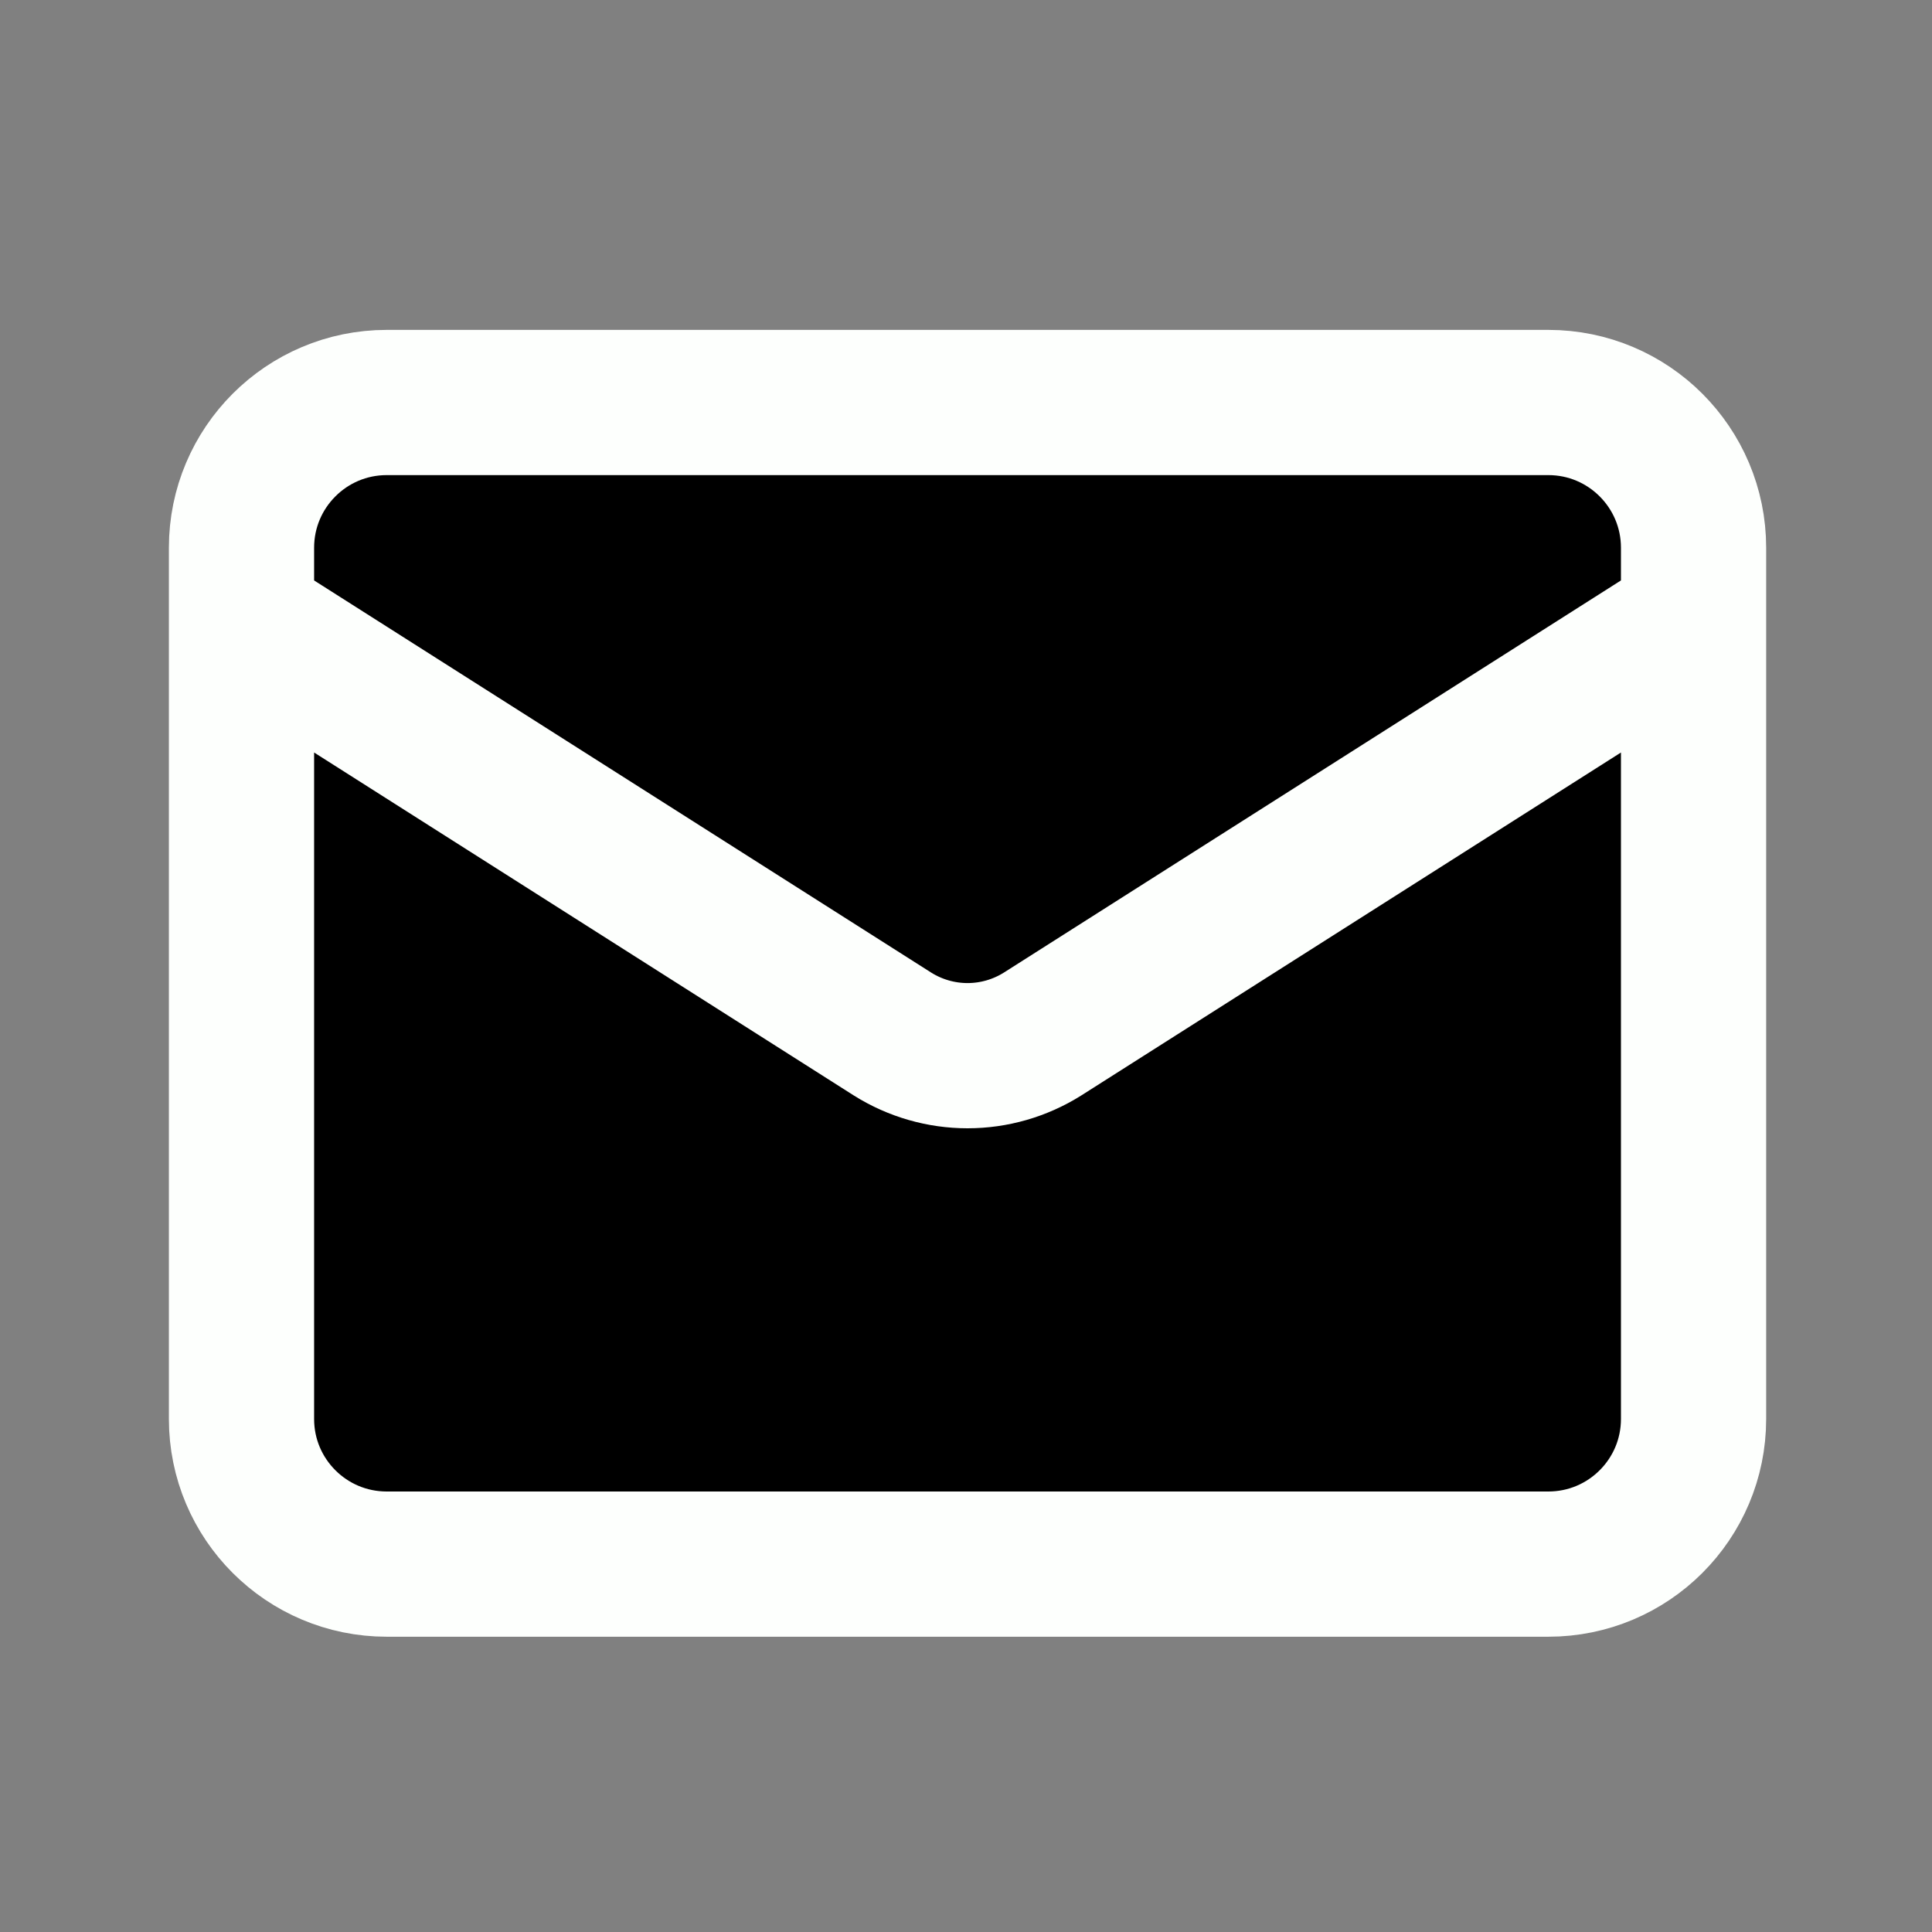
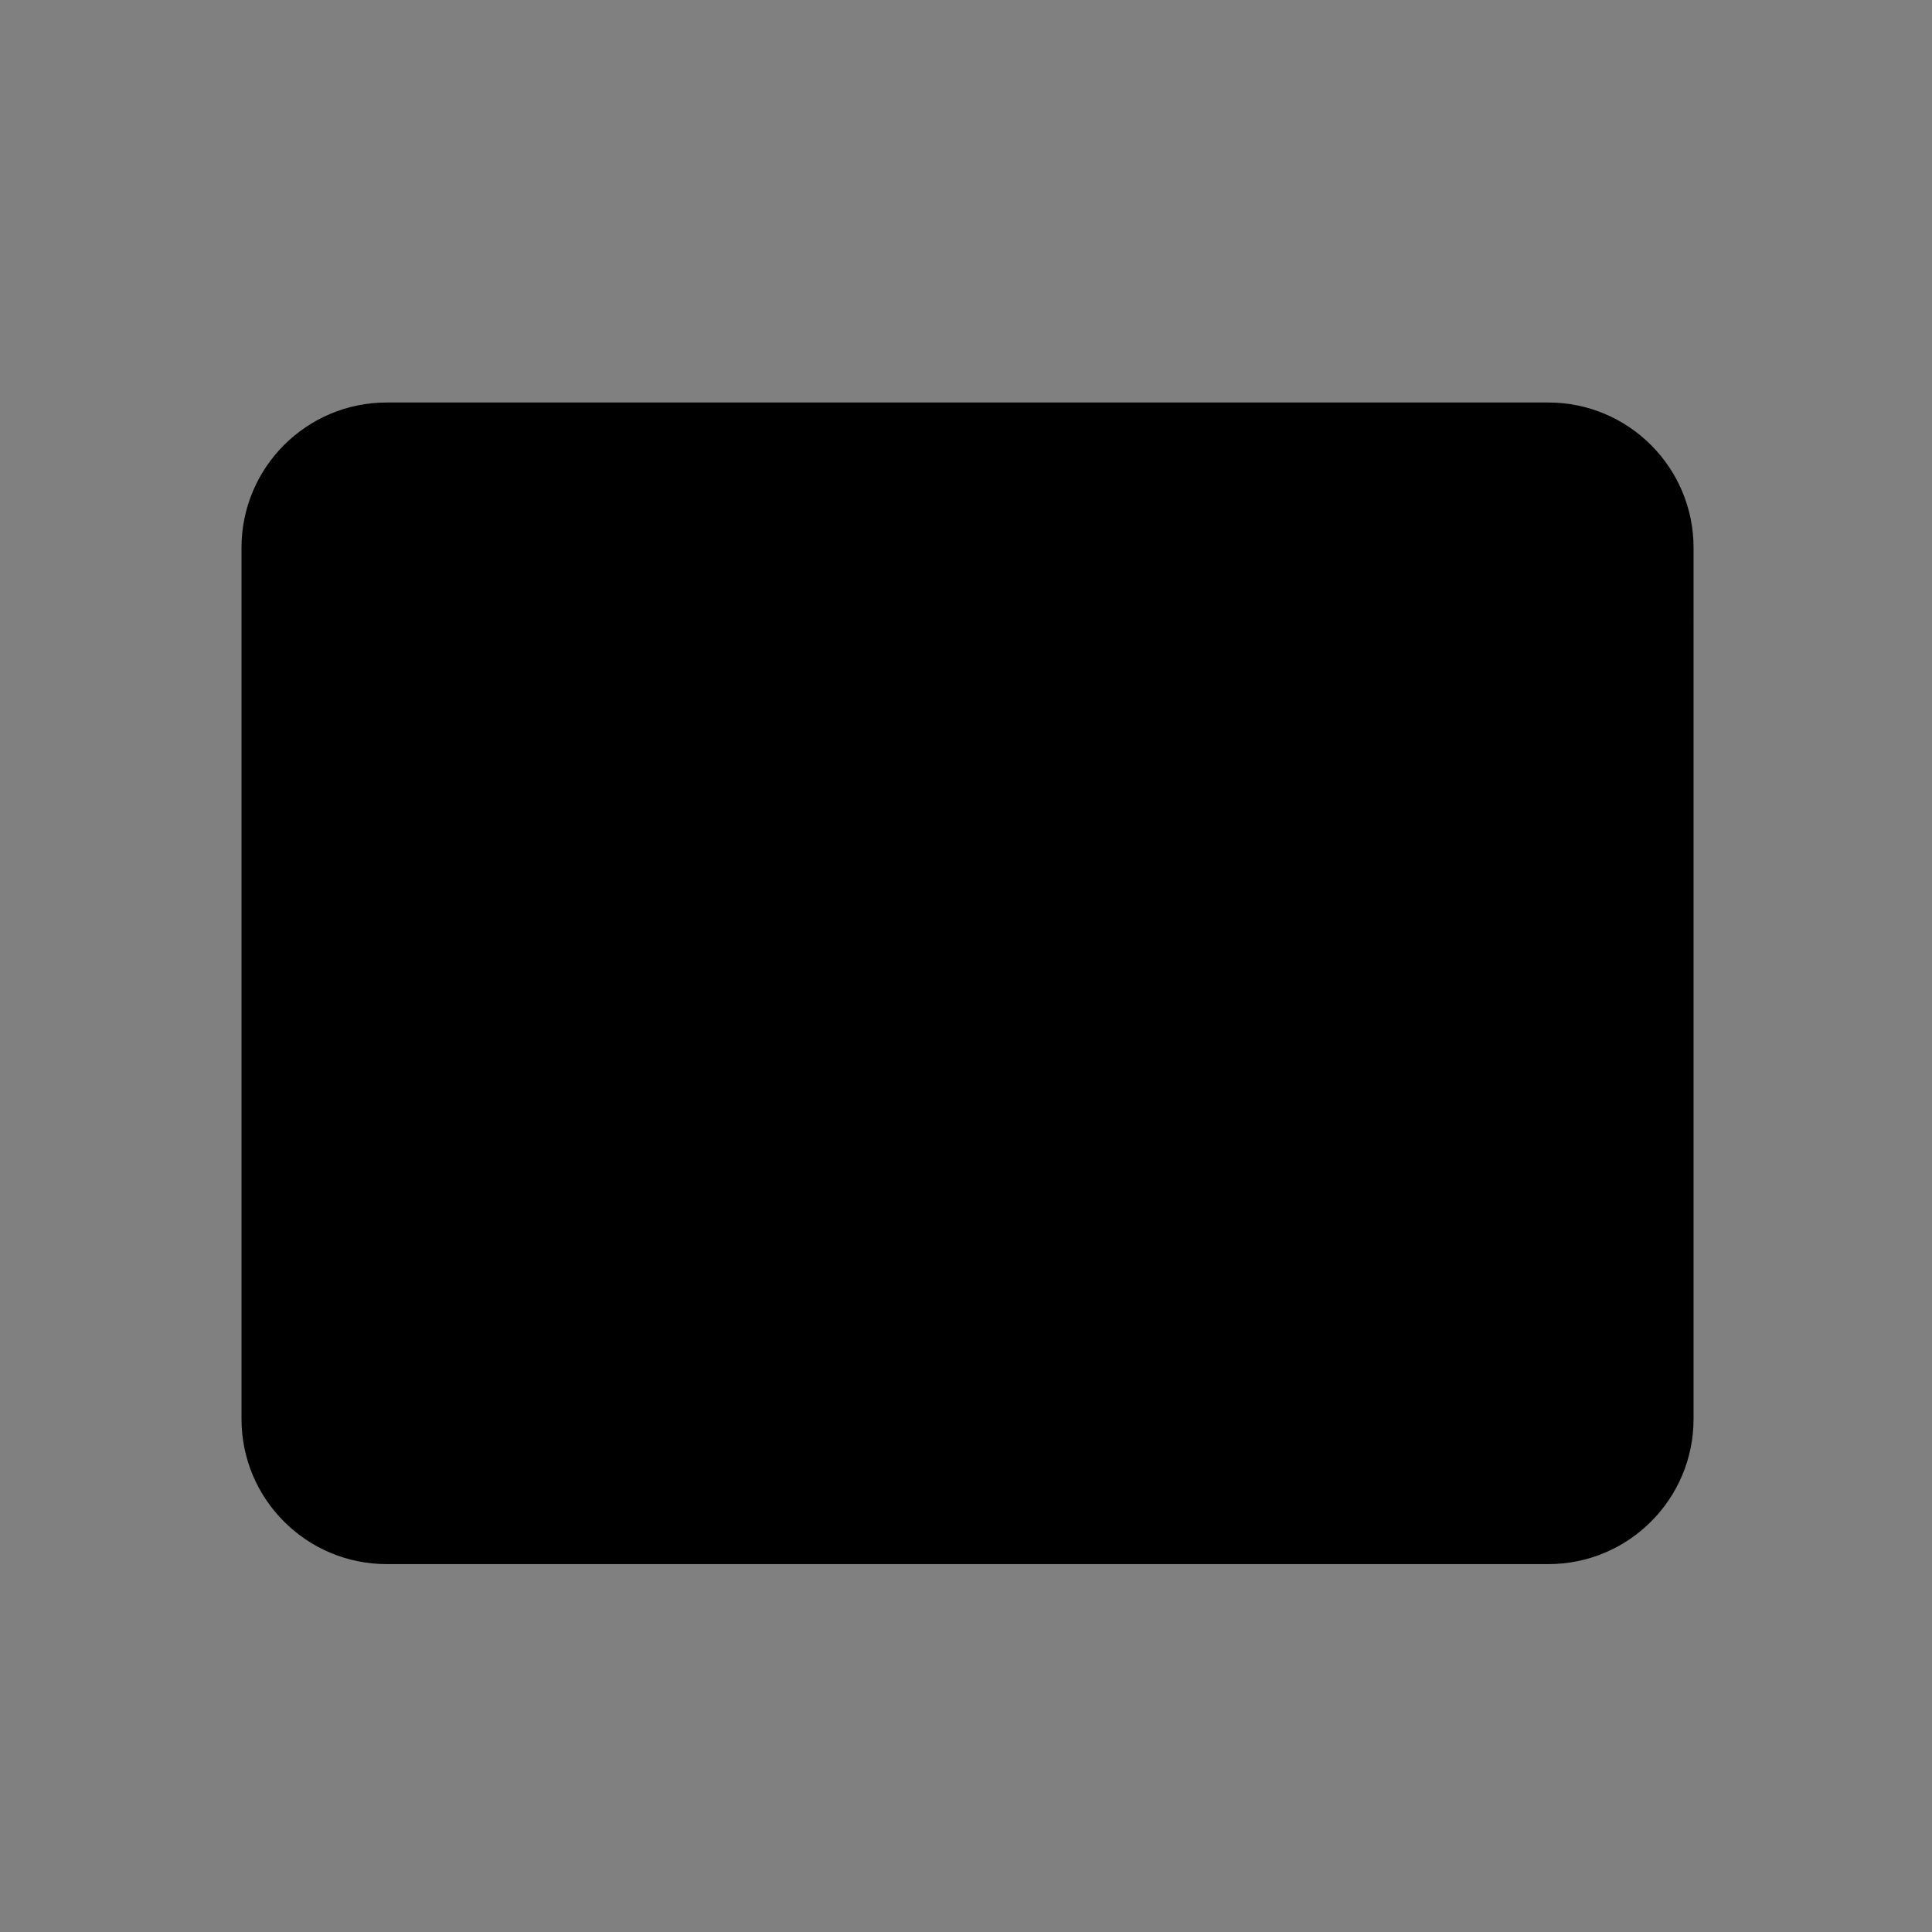
<svg xmlns="http://www.w3.org/2000/svg" width="24" height="24" viewBox="0 0 24 24" fill="none">
  <rect x="0" y="0" width="24" height="24" fill="#808080" stroke="none" />
  <path d="M19.234 5H4.804C3.808 5 3 5.808 3 6.804V17.627C3 18.623 3.808 19.43 4.804 19.43H19.234C20.23 19.43 21.038 18.623 21.038 17.627V6.804C21.038 5.808 20.23 5 19.234 5Z" fill="black" />
  <path d="M21.038 7.706L12.948 12.847C12.67 13.021 12.348 13.114 12.019 13.114C11.691 13.114 11.368 13.021 11.09 12.847L3 7.706" fill="black" />
-   <path d="M21.038 7.706L12.948 12.847C12.67 13.021 12.348 13.114 12.019 13.114C11.691 13.114 11.368 13.021 11.09 12.847L3 7.706M4.804 5H19.234C20.23 5 21.038 5.808 21.038 6.804V17.627C21.038 18.623 20.23 19.43 19.234 19.43H4.804C3.808 19.43 3 18.623 3 17.627V6.804C3 5.808 3.808 5 4.804 5Z" stroke="#FDFFFD" stroke-width="1.804" stroke-linecap="round" stroke-linejoin="round" />
</svg>